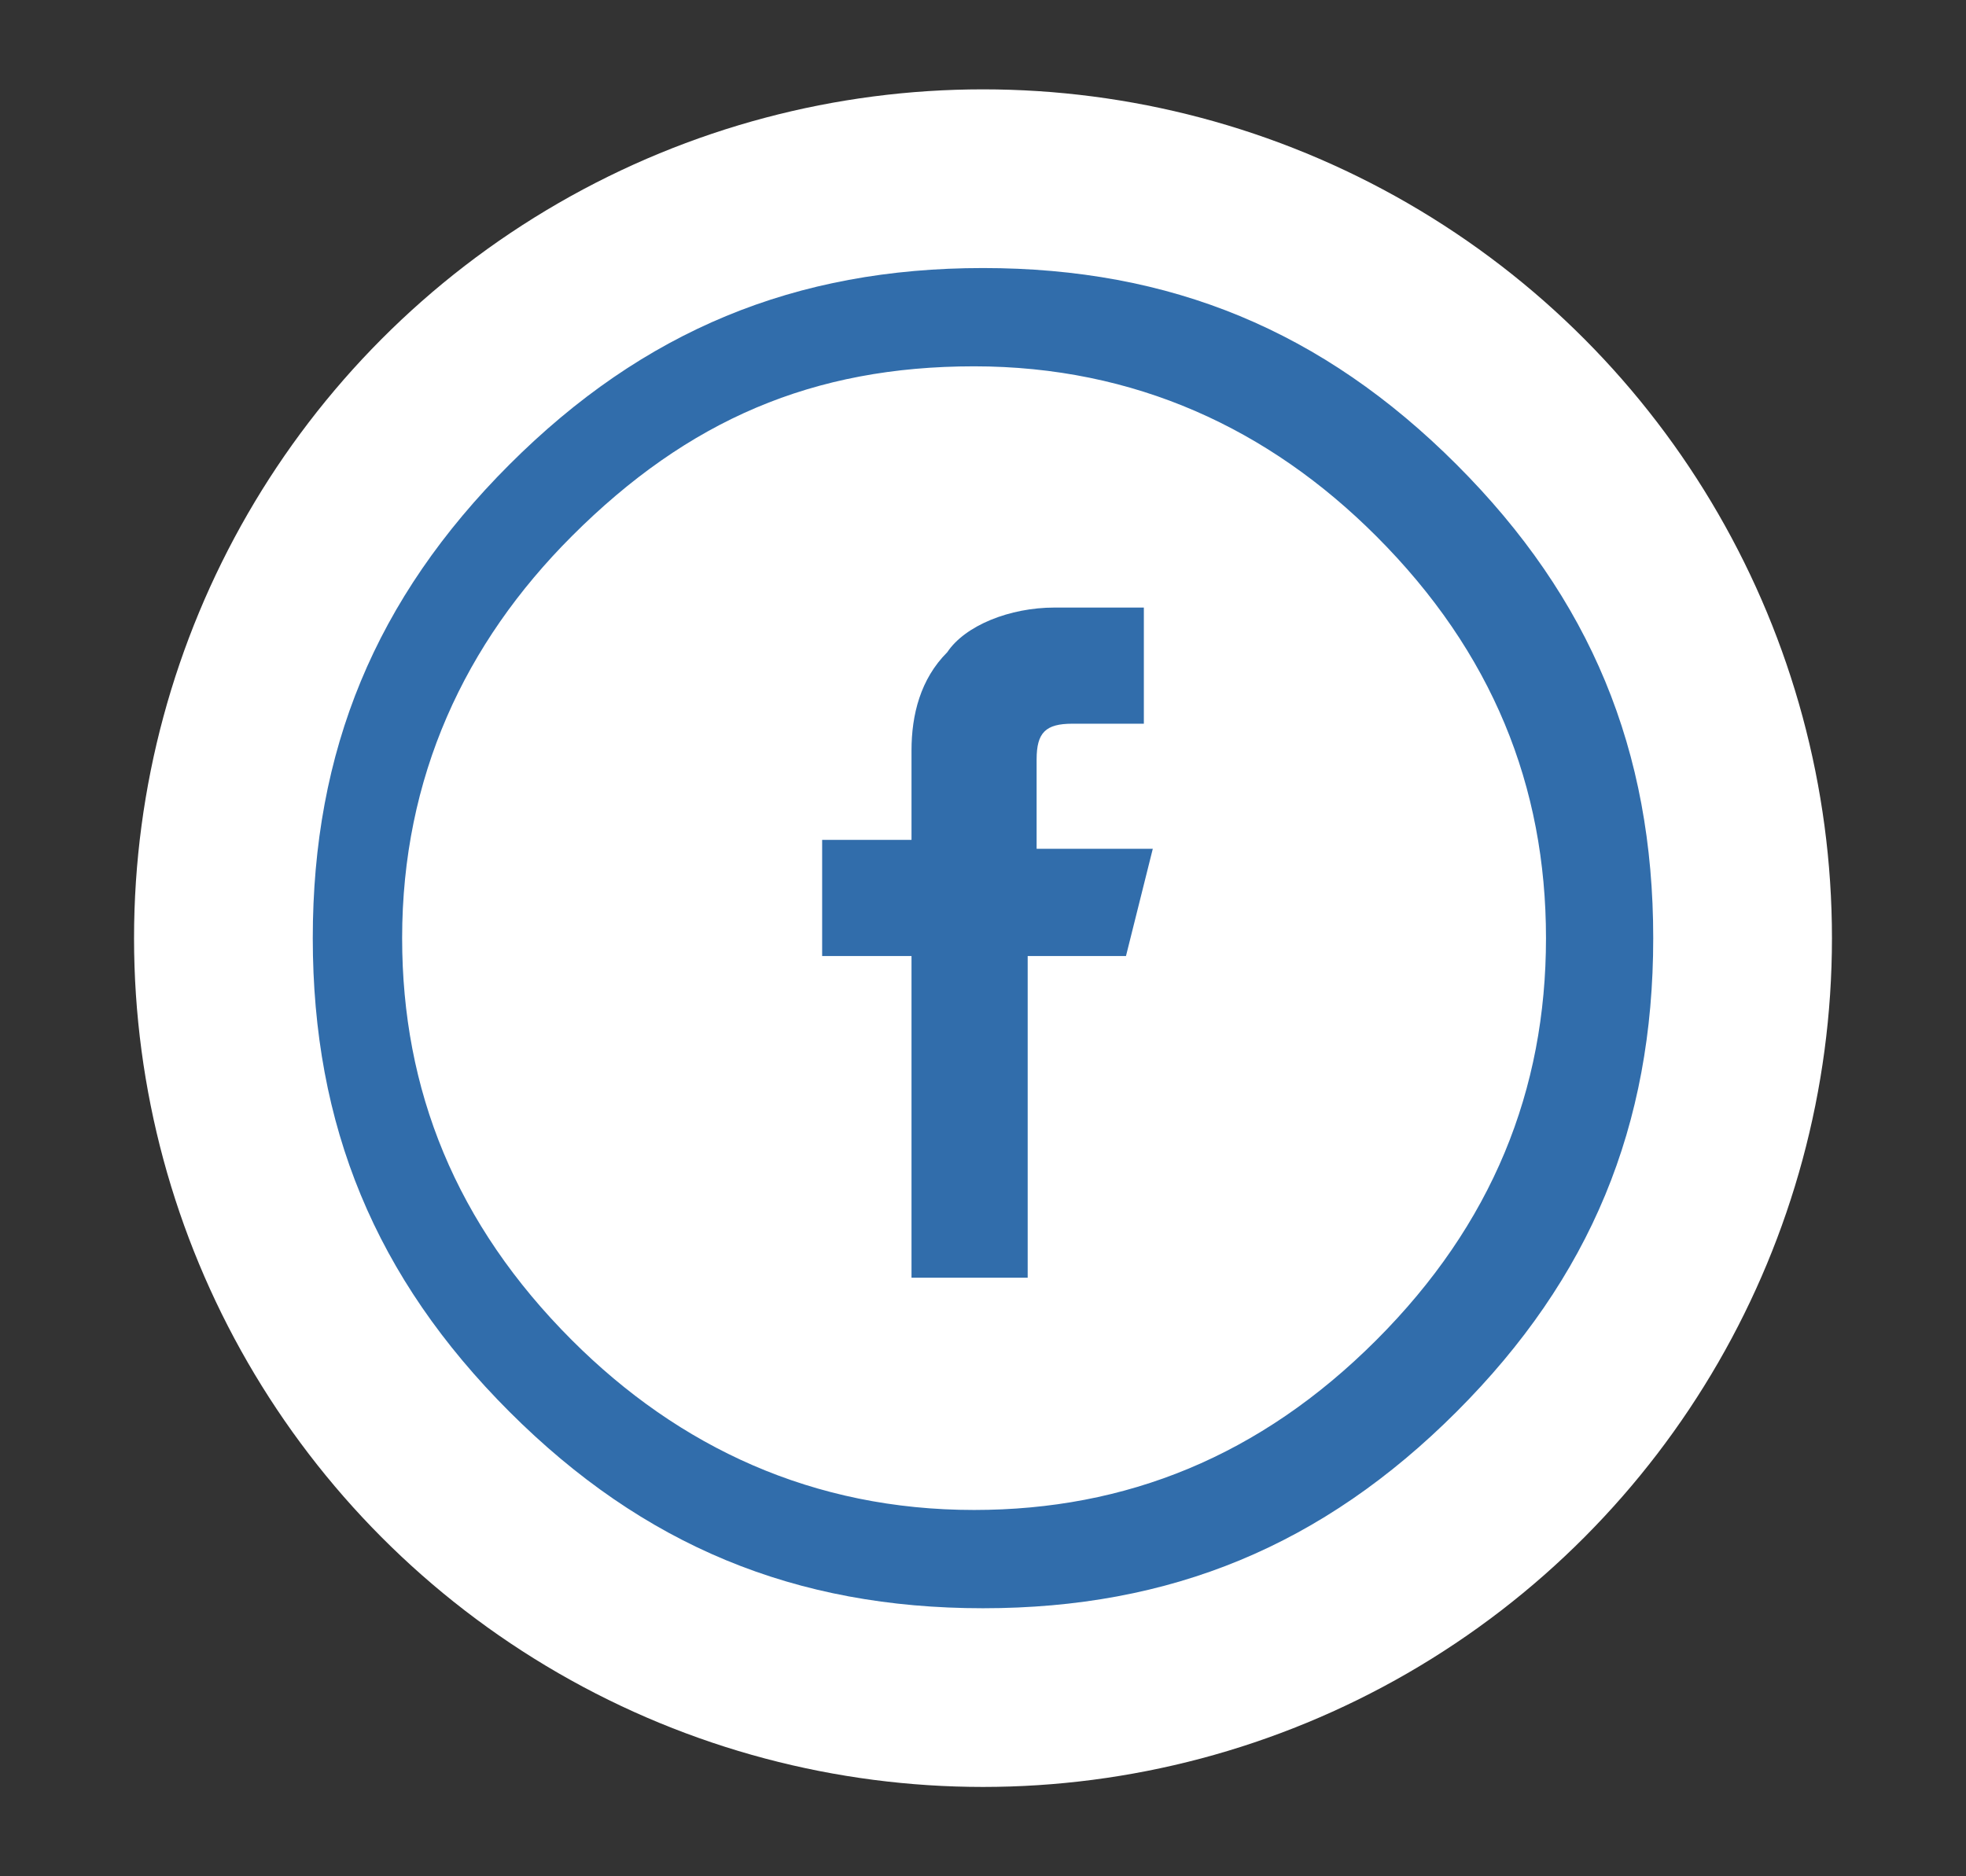
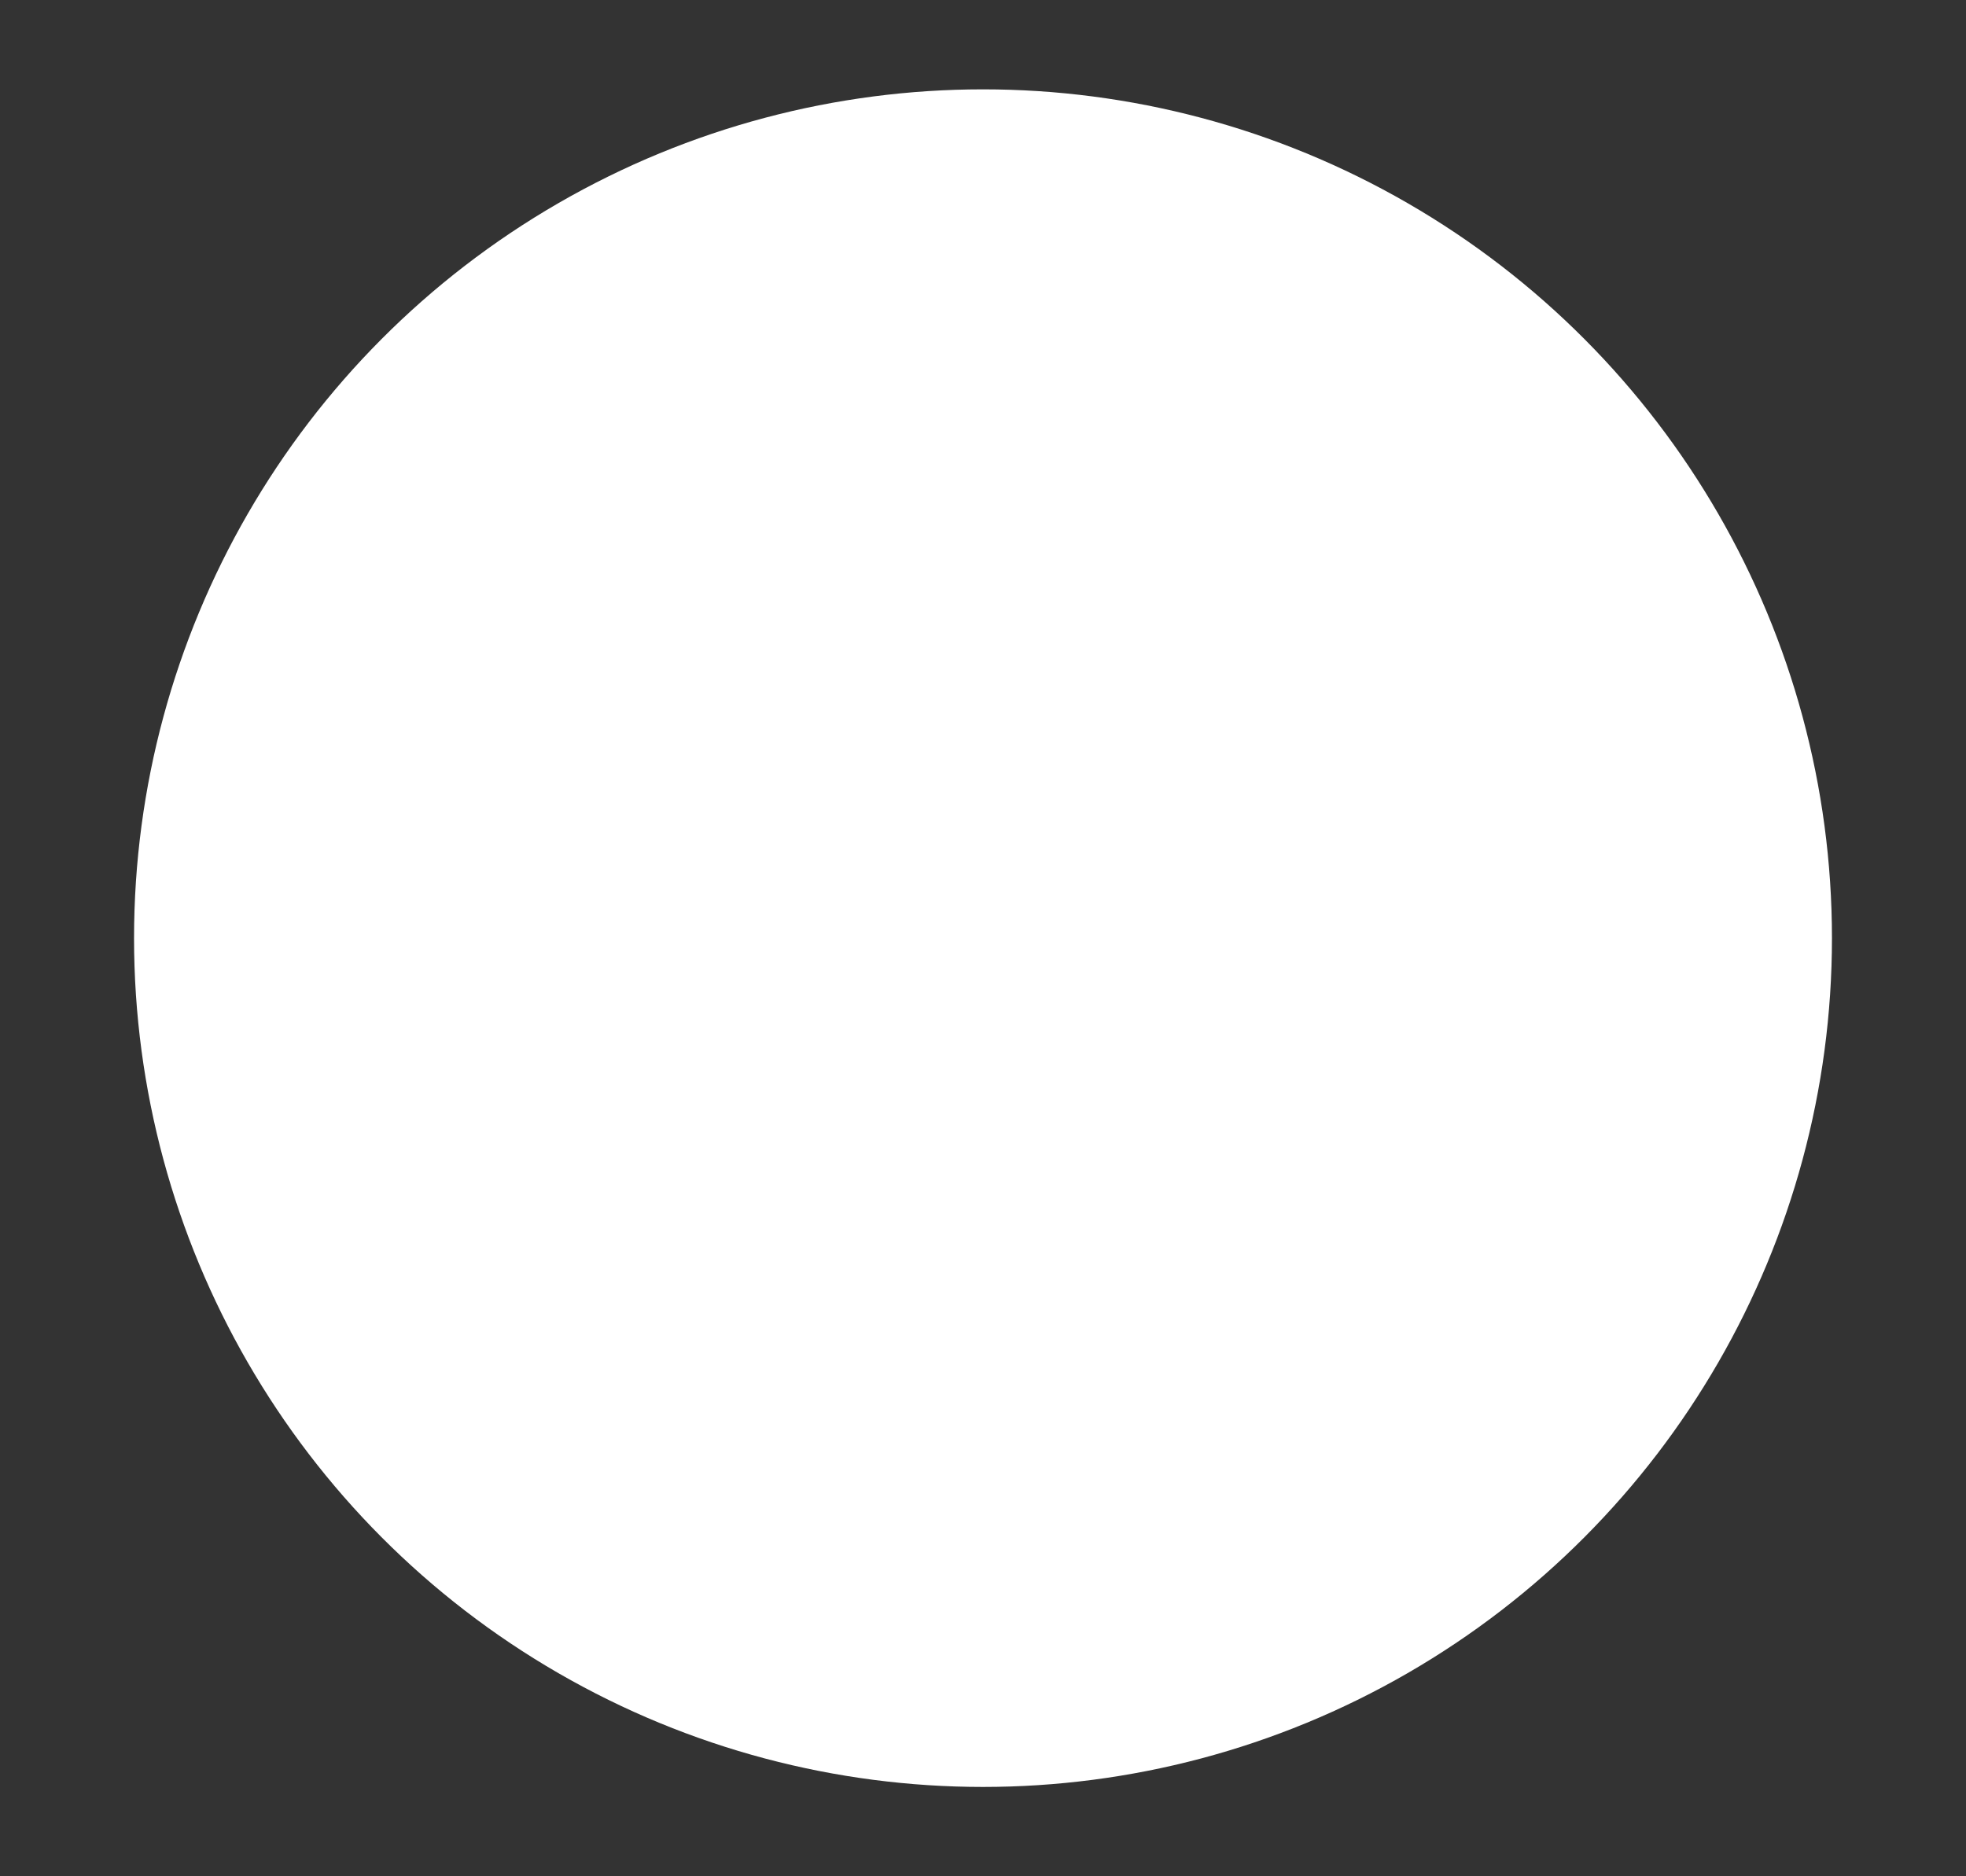
<svg xmlns="http://www.w3.org/2000/svg" version="1.1" id="Layer_1" x="0px" y="0px" viewBox="-88 10 22 21" style="enable-background:new -88 10 22 21;" xml:space="preserve">
  <rect x="-88" y="10" width="22" height="21" fill="#333333" stroke="none" />
  <style type="text/css">
	.st0{fill:#FFFFFF;}
	.st1{fill:#316DAB;}
</style>
  <circle class="st0" cx="-77" cy="20.5" r="9.5" />
  <g>
-     <path class="st1" d="M-69.5,20.5c0,2.1-0.7,3.8-2.2,5.3S-74.9,28-77,28s-3.8-0.7-5.3-2.2s-2.2-3.2-2.2-5.3s0.7-3.8,2.2-5.3   S-79.1,13-77,13s3.8,0.7,5.3,2.2C-70.2,16.7-69.5,18.4-69.5,20.5z M-70.7,20.5c0-1.7-0.6-3.2-1.9-4.5c-1.2-1.2-2.7-1.9-4.5-1.9   s-3.2,0.6-4.5,1.9c-1.2,1.2-1.9,2.7-1.9,4.5c0,1.7,0.6,3.2,1.9,4.5c1.2,1.2,2.7,1.9,4.5,1.9c1.7,0,3.2-0.6,4.5-1.9   C-71.3,23.7-70.7,22.2-70.7,20.5z M-75.4,20.7h-1.1v3.6h-1.3v-3.6h-1v-1.3h1v-1c0-0.4,0.1-0.8,0.4-1.1c0.2-0.3,0.7-0.5,1.2-0.5h1   v1.3H-76c-0.3,0-0.4,0.1-0.4,0.4v1h1.3L-75.4,20.7z" />
-   </g>
+     </g>
</svg>